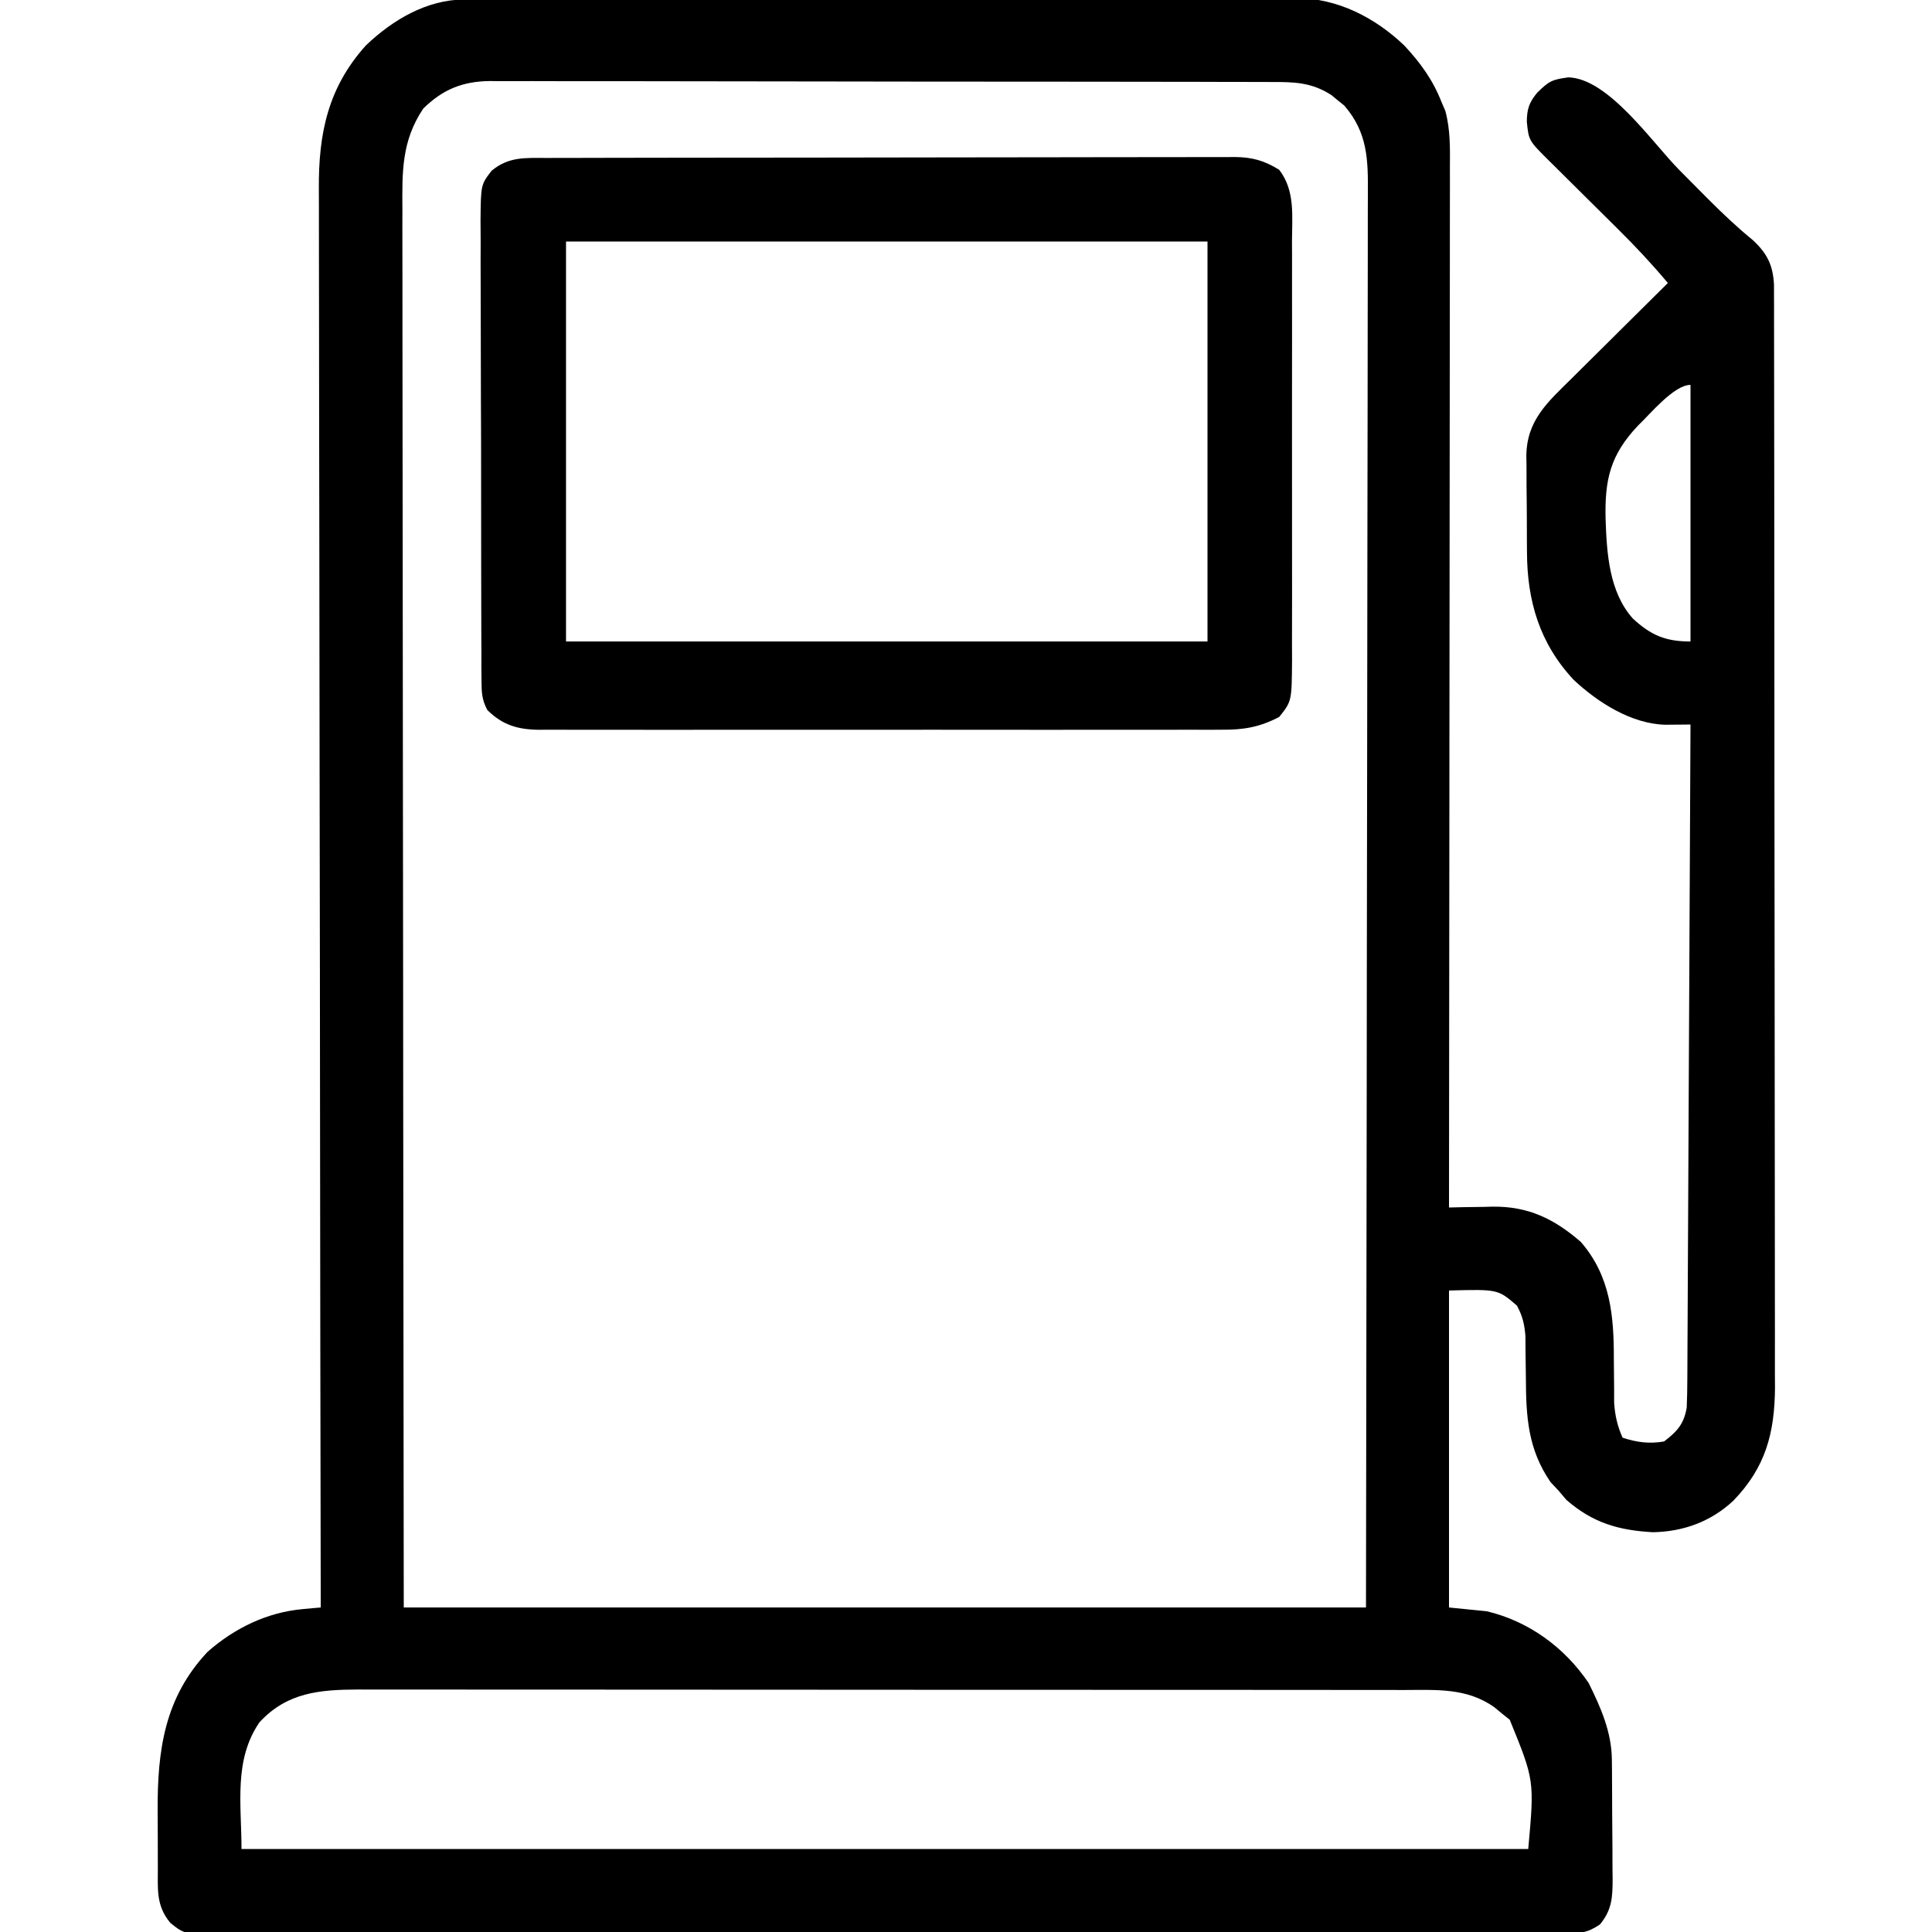
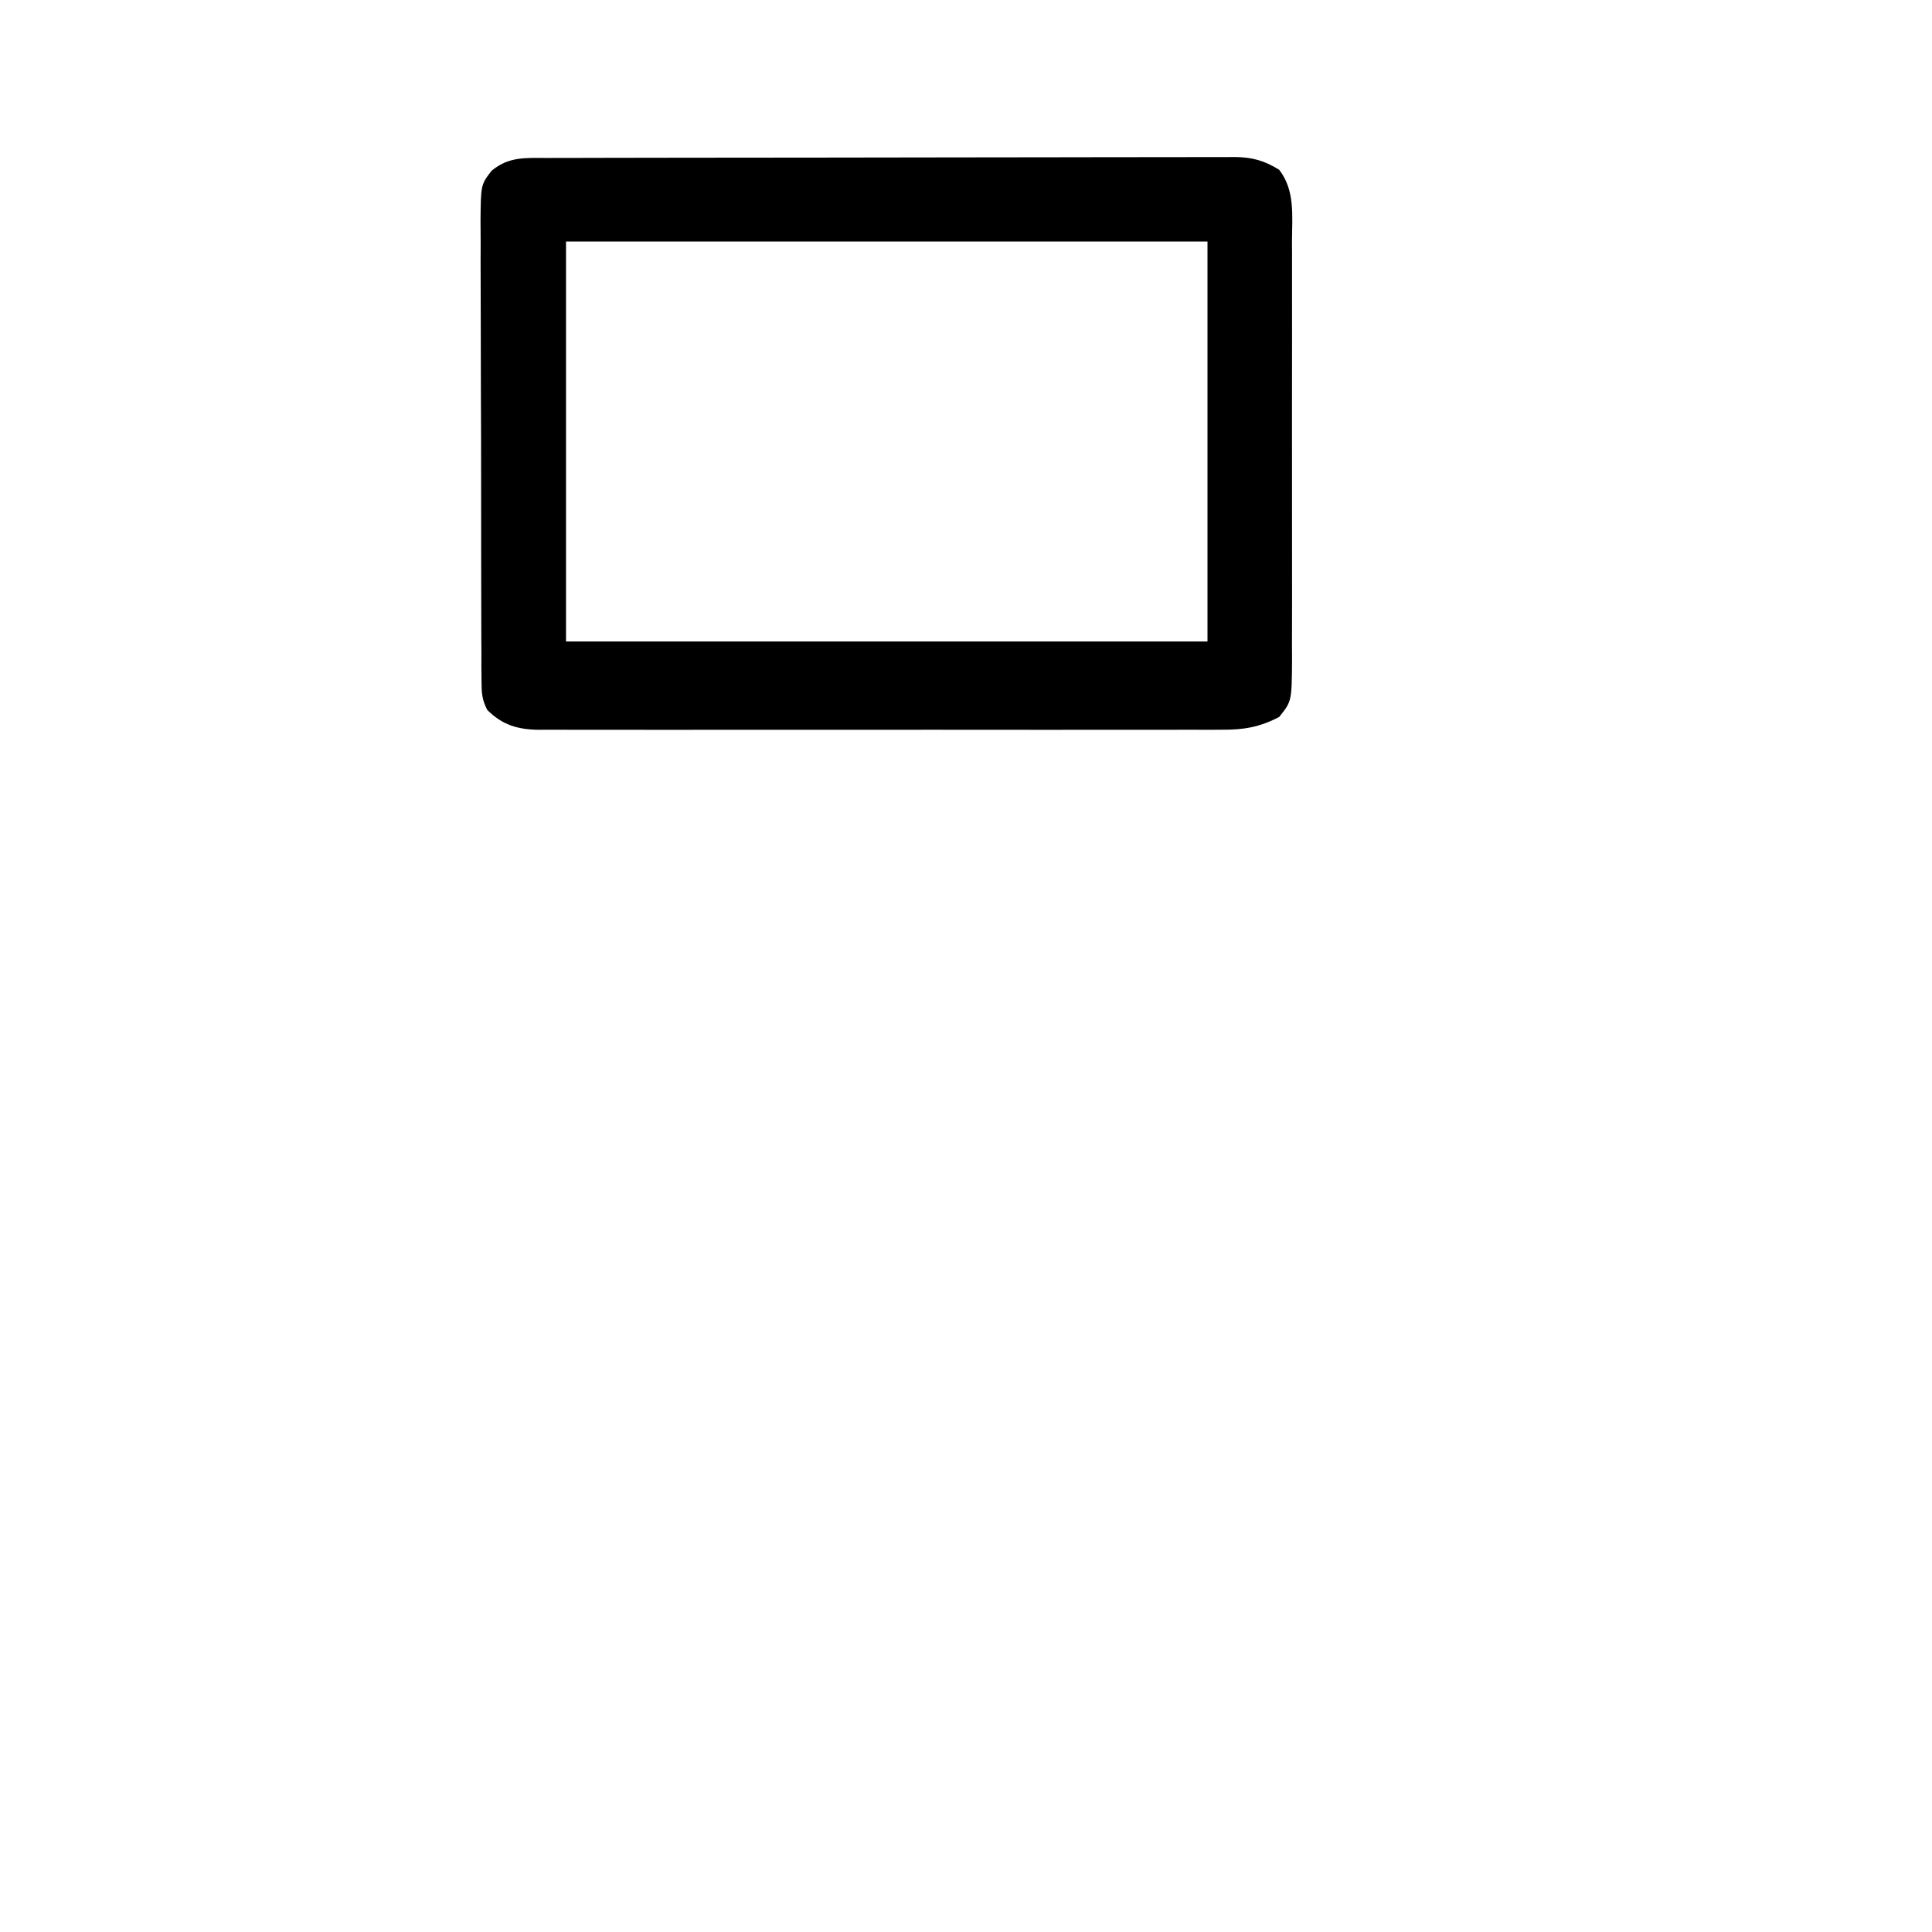
<svg xmlns="http://www.w3.org/2000/svg" width="512" height="512">
-   <path d="M0 0 C0.81 -0.004 1.62 -0.009 2.454 -0.014 C3.339 -0.013 4.223 -0.013 5.134 -0.013 C6.078 -0.017 7.021 -0.02 7.994 -0.024 C11.164 -0.035 14.334 -0.039 17.505 -0.043 C19.775 -0.049 22.045 -0.056 24.315 -0.063 C31.777 -0.084 39.239 -0.094 46.702 -0.104 C49.271 -0.108 51.84 -0.112 54.409 -0.116 C65.096 -0.133 75.783 -0.148 86.47 -0.155 C89.242 -0.157 92.014 -0.159 94.786 -0.161 C95.475 -0.161 96.164 -0.162 96.874 -0.162 C108.028 -0.171 119.182 -0.196 130.336 -0.229 C141.797 -0.262 153.258 -0.279 164.719 -0.283 C171.15 -0.285 177.581 -0.294 184.012 -0.319 C190.065 -0.343 196.117 -0.347 202.169 -0.337 C204.387 -0.336 206.605 -0.342 208.823 -0.356 C211.859 -0.374 214.894 -0.367 217.929 -0.354 C218.8 -0.364 219.671 -0.375 220.568 -0.387 C231.462 -0.274 241.312 4.772 249.112 12.24 C253.345 16.786 256.647 21.335 258.913 27.134 C259.254 27.926 259.595 28.718 259.947 29.534 C261.314 34.629 261.181 39.499 261.153 44.751 C261.156 46.517 261.156 46.517 261.158 48.318 C261.161 51.577 261.155 54.836 261.145 58.094 C261.136 61.612 261.139 65.129 261.14 68.646 C261.141 74.738 261.135 80.829 261.124 86.92 C261.108 95.727 261.103 104.533 261.1 113.34 C261.096 127.629 261.082 141.918 261.063 156.206 C261.045 170.086 261.031 183.965 261.022 197.844 C261.022 198.7 261.021 199.556 261.021 200.437 C261.018 204.73 261.016 209.023 261.013 213.316 C260.992 248.922 260.957 284.528 260.913 320.134 C262.206 320.104 263.499 320.075 264.831 320.044 C266.551 320.02 268.271 319.997 269.991 319.974 C270.84 319.953 271.69 319.931 272.565 319.909 C281.944 319.816 288.804 323.145 295.85 329.259 C303.754 338.373 304.629 348.913 304.6 360.509 C304.612 363.142 304.641 365.775 304.674 368.408 C304.674 369.557 304.673 370.706 304.673 371.89 C304.926 375.321 305.517 377.989 306.913 381.134 C310.632 382.374 314.054 382.811 317.913 382.134 C321.426 379.443 323.192 377.459 323.913 373.134 C324.015 370.674 324.067 368.242 324.071 365.782 C324.076 365.039 324.081 364.297 324.086 363.532 C324.101 361.043 324.109 358.554 324.118 356.065 C324.127 354.281 324.137 352.497 324.148 350.713 C324.175 345.869 324.196 341.024 324.216 336.179 C324.238 331.117 324.265 326.055 324.292 320.993 C324.342 311.406 324.387 301.819 324.43 292.232 C324.479 281.318 324.534 270.404 324.59 259.49 C324.703 237.038 324.81 214.586 324.913 192.134 C324.297 192.142 323.682 192.15 323.048 192.158 C322.24 192.164 321.431 192.17 320.598 192.176 C319.797 192.183 318.996 192.191 318.171 192.199 C309.207 191.942 300.346 186.282 293.975 180.322 C284.908 170.63 281.61 159.384 281.577 146.376 C281.57 145.47 281.563 144.563 281.556 143.629 C281.546 141.725 281.542 139.82 281.542 137.916 C281.538 135.01 281.501 132.106 281.463 129.201 C281.457 127.343 281.453 125.484 281.452 123.626 C281.437 122.764 281.423 121.901 281.408 121.012 C281.48 111.499 287.081 106.676 293.522 100.33 C294.249 99.606 294.976 98.882 295.724 98.136 C298.032 95.839 300.347 93.549 302.663 91.259 C304.235 89.697 305.806 88.135 307.377 86.572 C311.217 82.754 315.063 78.942 318.913 75.134 C314.75 70.164 310.412 65.51 305.799 60.958 C305.144 60.307 304.489 59.656 303.814 58.985 C301.745 56.928 299.673 54.875 297.6 52.822 C294.851 50.099 292.105 47.374 289.362 44.646 C288.73 44.022 288.097 43.398 287.446 42.755 C282.037 37.377 282.037 37.377 281.538 32.384 C281.562 29.034 282.156 27.285 284.288 24.697 C287.455 21.605 288.153 21.239 292.538 20.634 C303.185 20.908 314.813 37.983 321.931 45.173 C323.902 47.162 325.875 49.149 327.85 51.134 C328.478 51.765 329.105 52.396 329.752 53.046 C333.495 56.785 337.297 60.388 341.397 63.74 C345.225 67.262 346.769 70.402 347.04 75.568 C347.041 76.484 347.043 77.4 347.044 78.343 C347.048 79.403 347.052 80.464 347.056 81.556 C347.055 82.72 347.054 83.883 347.053 85.082 C347.057 86.938 347.057 86.938 347.062 88.831 C347.069 92.267 347.072 95.702 347.073 99.138 C347.074 102.843 347.082 106.548 347.089 110.253 C347.102 118.357 347.108 126.46 347.113 134.564 C347.115 139.626 347.12 144.687 347.124 149.749 C347.136 163.767 347.147 177.785 347.15 191.803 C347.15 192.7 347.151 193.597 347.151 194.522 C347.151 195.421 347.151 196.321 347.151 197.247 C347.152 199.07 347.152 200.892 347.153 202.715 C347.153 203.619 347.153 204.523 347.153 205.454 C347.157 220.093 347.175 234.732 347.198 249.371 C347.222 264.406 347.234 279.441 347.235 294.476 C347.236 302.915 347.242 311.355 347.26 319.794 C347.276 326.982 347.281 334.171 347.273 341.359 C347.269 345.025 347.27 348.69 347.284 352.355 C347.299 356.336 347.29 360.316 347.28 364.297 C347.292 366.019 347.292 366.019 347.304 367.776 C347.23 379.97 344.79 389.03 336.248 397.853 C330.31 403.384 323.042 406.04 314.932 406.189 C305.784 405.676 299.014 403.701 292.038 397.634 C291.336 396.809 290.635 395.984 289.913 395.134 C289.232 394.412 288.551 393.69 287.85 392.947 C281.841 384.224 281.329 375.691 281.288 365.322 C281.262 362.753 281.228 360.184 281.186 357.615 C281.18 356.49 281.174 355.364 281.168 354.205 C280.904 351.034 280.422 348.929 278.913 346.134 C273.872 341.79 273.872 341.79 260.913 342.134 C260.913 369.854 260.913 397.574 260.913 426.134 C264.213 426.464 267.513 426.794 270.913 427.134 C282.033 429.769 291.503 436.68 297.913 446.134 C301.135 452.62 304.006 459.14 304.074 466.456 C304.083 467.301 304.093 468.145 304.103 469.015 C304.109 470.372 304.109 470.372 304.116 471.755 C304.121 472.692 304.127 473.629 304.133 474.594 C304.142 476.574 304.149 478.553 304.153 480.533 C304.162 483.557 304.194 486.581 304.225 489.605 C304.232 491.53 304.237 493.455 304.241 495.38 C304.253 496.283 304.265 497.185 304.278 498.114 C304.261 502.931 304.114 506.264 300.913 510.134 C297.381 512.488 295.934 512.387 291.75 512.394 C290.452 512.401 289.154 512.408 287.817 512.416 C286.368 512.413 284.919 512.411 283.47 512.408 C281.937 512.413 280.404 512.418 278.871 512.424 C274.648 512.438 270.425 512.44 266.202 512.44 C261.652 512.441 257.102 512.454 252.552 512.466 C242.597 512.489 232.643 512.497 222.688 512.502 C216.475 512.505 210.263 512.511 204.05 512.519 C186.856 512.538 169.662 512.555 152.469 512.558 C151.368 512.558 150.267 512.558 149.133 512.558 C146.901 512.558 144.669 512.559 142.437 512.559 C141.33 512.559 140.222 512.56 139.08 512.56 C137.971 512.56 136.862 512.56 135.719 512.56 C117.74 512.564 99.761 512.591 81.781 512.628 C63.333 512.666 44.884 512.686 26.435 512.686 C16.073 512.687 5.711 512.695 -4.652 512.724 C-13.475 512.748 -22.297 512.756 -31.12 512.741 C-35.623 512.734 -40.126 512.735 -44.629 512.757 C-48.75 512.778 -52.871 512.775 -56.992 512.754 C-58.484 512.751 -59.976 512.756 -61.468 512.77 C-74.013 512.882 -74.013 512.882 -77.96 509.709 C-81.771 505.097 -81.247 500.808 -81.255 495.001 C-81.26 493.814 -81.26 493.814 -81.266 492.602 C-81.271 490.926 -81.273 489.25 -81.273 487.574 C-81.275 485.039 -81.293 482.505 -81.312 479.97 C-81.37 464.055 -79.528 450.048 -68.068 437.88 C-60.938 431.594 -52.295 427.408 -42.837 426.56 C-41.499 426.437 -41.499 426.437 -40.134 426.311 C-39.121 426.224 -39.121 426.224 -38.087 426.134 C-38.089 425.314 -38.091 424.494 -38.092 423.648 C-38.182 375.015 -38.25 326.381 -38.292 277.747 C-38.297 271.905 -38.302 266.064 -38.307 260.222 C-38.308 259.059 -38.309 257.896 -38.31 256.698 C-38.328 237.877 -38.359 219.055 -38.396 200.233 C-38.434 180.915 -38.456 161.598 -38.464 142.28 C-38.469 130.363 -38.487 118.447 -38.519 106.53 C-38.54 98.354 -38.547 90.179 -38.541 82.004 C-38.539 77.289 -38.543 72.575 -38.564 67.86 C-38.584 63.538 -38.585 59.215 -38.571 54.892 C-38.569 53.335 -38.574 51.777 -38.587 50.22 C-38.699 35.49 -36.164 23.3 -26.087 12.134 C-19.022 5.407 -9.988 0.026 0 0 Z M-10.9 28.884 C-16.704 37.508 -16.509 45.723 -16.448 55.75 C-16.45 57.349 -16.452 58.948 -16.456 60.548 C-16.463 64.931 -16.451 69.313 -16.436 73.696 C-16.423 78.427 -16.427 83.158 -16.429 87.888 C-16.431 96.081 -16.422 104.273 -16.405 112.466 C-16.38 124.311 -16.372 136.155 -16.369 148 C-16.362 167.219 -16.342 186.437 -16.314 205.655 C-16.286 224.322 -16.265 242.989 -16.252 261.657 C-16.251 262.819 -16.251 263.982 -16.25 265.18 C-16.244 274.272 -16.238 283.365 -16.232 292.457 C-16.204 337.016 -16.143 381.575 -16.087 426.134 C68.063 426.134 152.213 426.134 238.913 426.134 C239.029 357.369 239.029 357.369 239.108 288.603 C239.116 279.336 239.124 270.069 239.132 260.802 C239.134 259.06 239.134 259.06 239.135 257.283 C239.153 238.525 239.184 219.768 239.221 201.011 C239.259 181.765 239.281 162.518 239.289 143.272 C239.294 131.393 239.312 119.515 239.344 107.637 C239.365 99.494 239.372 91.351 239.367 83.208 C239.364 78.509 239.368 73.809 239.389 69.11 C239.409 64.806 239.41 60.503 239.396 56.2 C239.394 54.644 239.399 53.088 239.412 51.532 C239.481 42.447 239.375 35.305 233.166 28.111 C232.329 27.442 232.329 27.442 231.475 26.759 C230.919 26.298 230.364 25.836 229.791 25.361 C224.579 21.958 219.935 21.845 213.899 21.867 C212.99 21.862 212.081 21.858 211.144 21.853 C208.096 21.84 205.049 21.842 202.001 21.844 C199.816 21.838 197.632 21.831 195.447 21.823 C189.511 21.806 183.575 21.801 177.639 21.8 C172.684 21.798 167.728 21.79 162.773 21.783 C151.75 21.768 140.726 21.762 129.702 21.763 C129.041 21.763 128.38 21.764 127.699 21.764 C127.037 21.764 126.375 21.764 125.693 21.764 C115.634 21.765 105.576 21.749 95.517 21.723 C83.83 21.692 72.143 21.675 60.456 21.677 C54.272 21.677 48.088 21.671 41.904 21.65 C36.087 21.631 30.27 21.631 24.453 21.645 C22.32 21.647 20.187 21.643 18.054 21.63 C15.138 21.615 12.223 21.624 9.307 21.64 C8.045 21.624 8.045 21.624 6.758 21.609 C-0.486 21.693 -5.704 23.804 -10.9 28.884 Z M311.026 112.893 C303.663 120.681 302.148 127.179 302.413 137.759 C302.723 146.749 303.344 157.048 309.649 164.068 C314.464 168.503 318.295 170.134 324.913 170.134 C324.913 147.694 324.913 125.254 324.913 102.134 C320.486 102.134 314.059 110.064 311.026 112.893 Z M-54.337 456.572 C-61.202 466.623 -59.087 478.235 -59.087 490.134 C53.443 490.134 165.973 490.134 281.913 490.134 C283.558 471.948 283.558 471.948 277.01 455.892 C276.339 455.353 275.667 454.814 274.975 454.259 C274.306 453.705 273.637 453.151 272.948 452.58 C265.615 447.372 257.601 447.989 248.938 448.001 C247.115 447.997 247.115 447.997 245.254 447.994 C241.888 447.988 238.521 447.988 235.154 447.989 C231.52 447.989 227.886 447.984 224.252 447.979 C217.135 447.97 210.018 447.968 202.901 447.967 C197.115 447.967 191.329 447.965 185.543 447.961 C169.134 447.953 152.724 447.948 136.315 447.949 C135.43 447.949 134.546 447.949 133.635 447.949 C132.749 447.949 131.864 447.949 130.952 447.949 C116.603 447.949 102.253 447.94 87.904 447.926 C73.165 447.911 58.426 447.905 43.687 447.905 C35.414 447.906 27.142 447.903 18.869 447.892 C11.825 447.883 4.782 447.881 -2.262 447.888 C-5.854 447.891 -9.446 447.891 -13.038 447.882 C-16.936 447.873 -20.834 447.879 -24.732 447.887 C-26.426 447.879 -26.426 447.879 -28.154 447.871 C-38.433 447.916 -47.013 448.637 -54.337 456.572 Z " fill="#000000" transform="translate(123.087,-0.134)" />
  <path d="M0 0 C0.8 -0.003 1.599 -0.006 2.423 -0.009 C5.105 -0.018 7.787 -0.019 10.47 -0.021 C12.391 -0.025 14.313 -0.03 16.235 -0.036 C21.458 -0.049 26.681 -0.055 31.905 -0.06 C35.167 -0.063 38.43 -0.067 41.692 -0.071 C51.898 -0.085 62.103 -0.095 72.309 -0.098 C84.094 -0.103 95.879 -0.12 107.664 -0.149 C116.771 -0.171 125.879 -0.181 134.986 -0.182 C140.427 -0.184 145.867 -0.189 151.308 -0.207 C156.425 -0.224 161.541 -0.226 166.658 -0.217 C168.536 -0.216 170.414 -0.221 172.291 -0.231 C174.856 -0.243 177.419 -0.237 179.983 -0.227 C180.725 -0.235 181.468 -0.243 182.233 -0.251 C186.926 -0.207 190.135 0.656 194.118 3.14 C198.359 8.612 197.54 15.337 197.507 21.935 C197.515 23.868 197.515 23.868 197.523 25.84 C197.536 29.363 197.531 32.885 197.521 36.408 C197.514 40.101 197.521 43.793 197.526 47.486 C197.531 53.686 197.524 59.887 197.51 66.087 C197.493 73.248 197.499 80.409 197.515 87.569 C197.529 93.726 197.531 99.882 197.523 106.039 C197.518 109.712 197.517 113.385 197.527 117.058 C197.538 121.154 197.523 125.25 197.507 129.346 C197.513 130.558 197.519 131.771 197.525 133.02 C197.442 143.992 197.442 143.992 194.118 148.14 C188.981 150.828 184.717 151.574 178.914 151.521 C178.116 151.526 177.318 151.531 176.496 151.536 C173.837 151.547 171.178 151.538 168.519 151.529 C166.606 151.533 164.694 151.538 162.781 151.545 C157.597 151.558 152.414 151.553 147.23 151.543 C141.802 151.536 136.375 151.543 130.947 151.548 C121.834 151.553 112.72 151.546 103.607 151.532 C93.073 151.515 82.538 151.521 72.004 151.537 C62.956 151.551 53.908 151.553 44.86 151.545 C39.457 151.54 34.055 151.539 28.652 151.549 C23.574 151.558 18.496 151.552 13.417 151.535 C11.554 151.531 9.691 151.532 7.828 151.538 C5.283 151.547 2.74 151.536 0.196 151.521 C-0.541 151.528 -1.277 151.535 -2.036 151.542 C-7.654 151.478 -11.699 150.305 -15.732 146.306 C-17.194 143.551 -17.264 141.614 -17.276 138.499 C-17.287 137.349 -17.299 136.2 -17.31 135.015 C-17.307 133.758 -17.305 132.501 -17.301 131.205 C-17.309 129.865 -17.317 128.524 -17.327 127.184 C-17.349 123.545 -17.352 119.907 -17.35 116.268 C-17.35 113.229 -17.359 110.19 -17.367 107.151 C-17.386 99.979 -17.389 92.807 -17.383 85.636 C-17.376 78.242 -17.399 70.849 -17.436 63.455 C-17.467 57.103 -17.478 50.752 -17.474 44.4 C-17.472 40.608 -17.477 36.816 -17.502 33.024 C-17.524 29.457 -17.522 25.89 -17.502 22.323 C-17.497 20.394 -17.517 18.465 -17.537 16.537 C-17.445 7.075 -17.445 7.075 -14.593 3.378 C-10.04 -0.38 -5.724 -0.007 0 0 Z M5.118 22.14 C5.118 57.12 5.118 92.1 5.118 128.14 C61.218 128.14 117.318 128.14 175.118 128.14 C175.118 93.16 175.118 58.18 175.118 22.14 C119.018 22.14 62.918 22.14 5.118 22.14 Z " fill="#000000" transform="translate(144.882,41.86)" />
</svg>